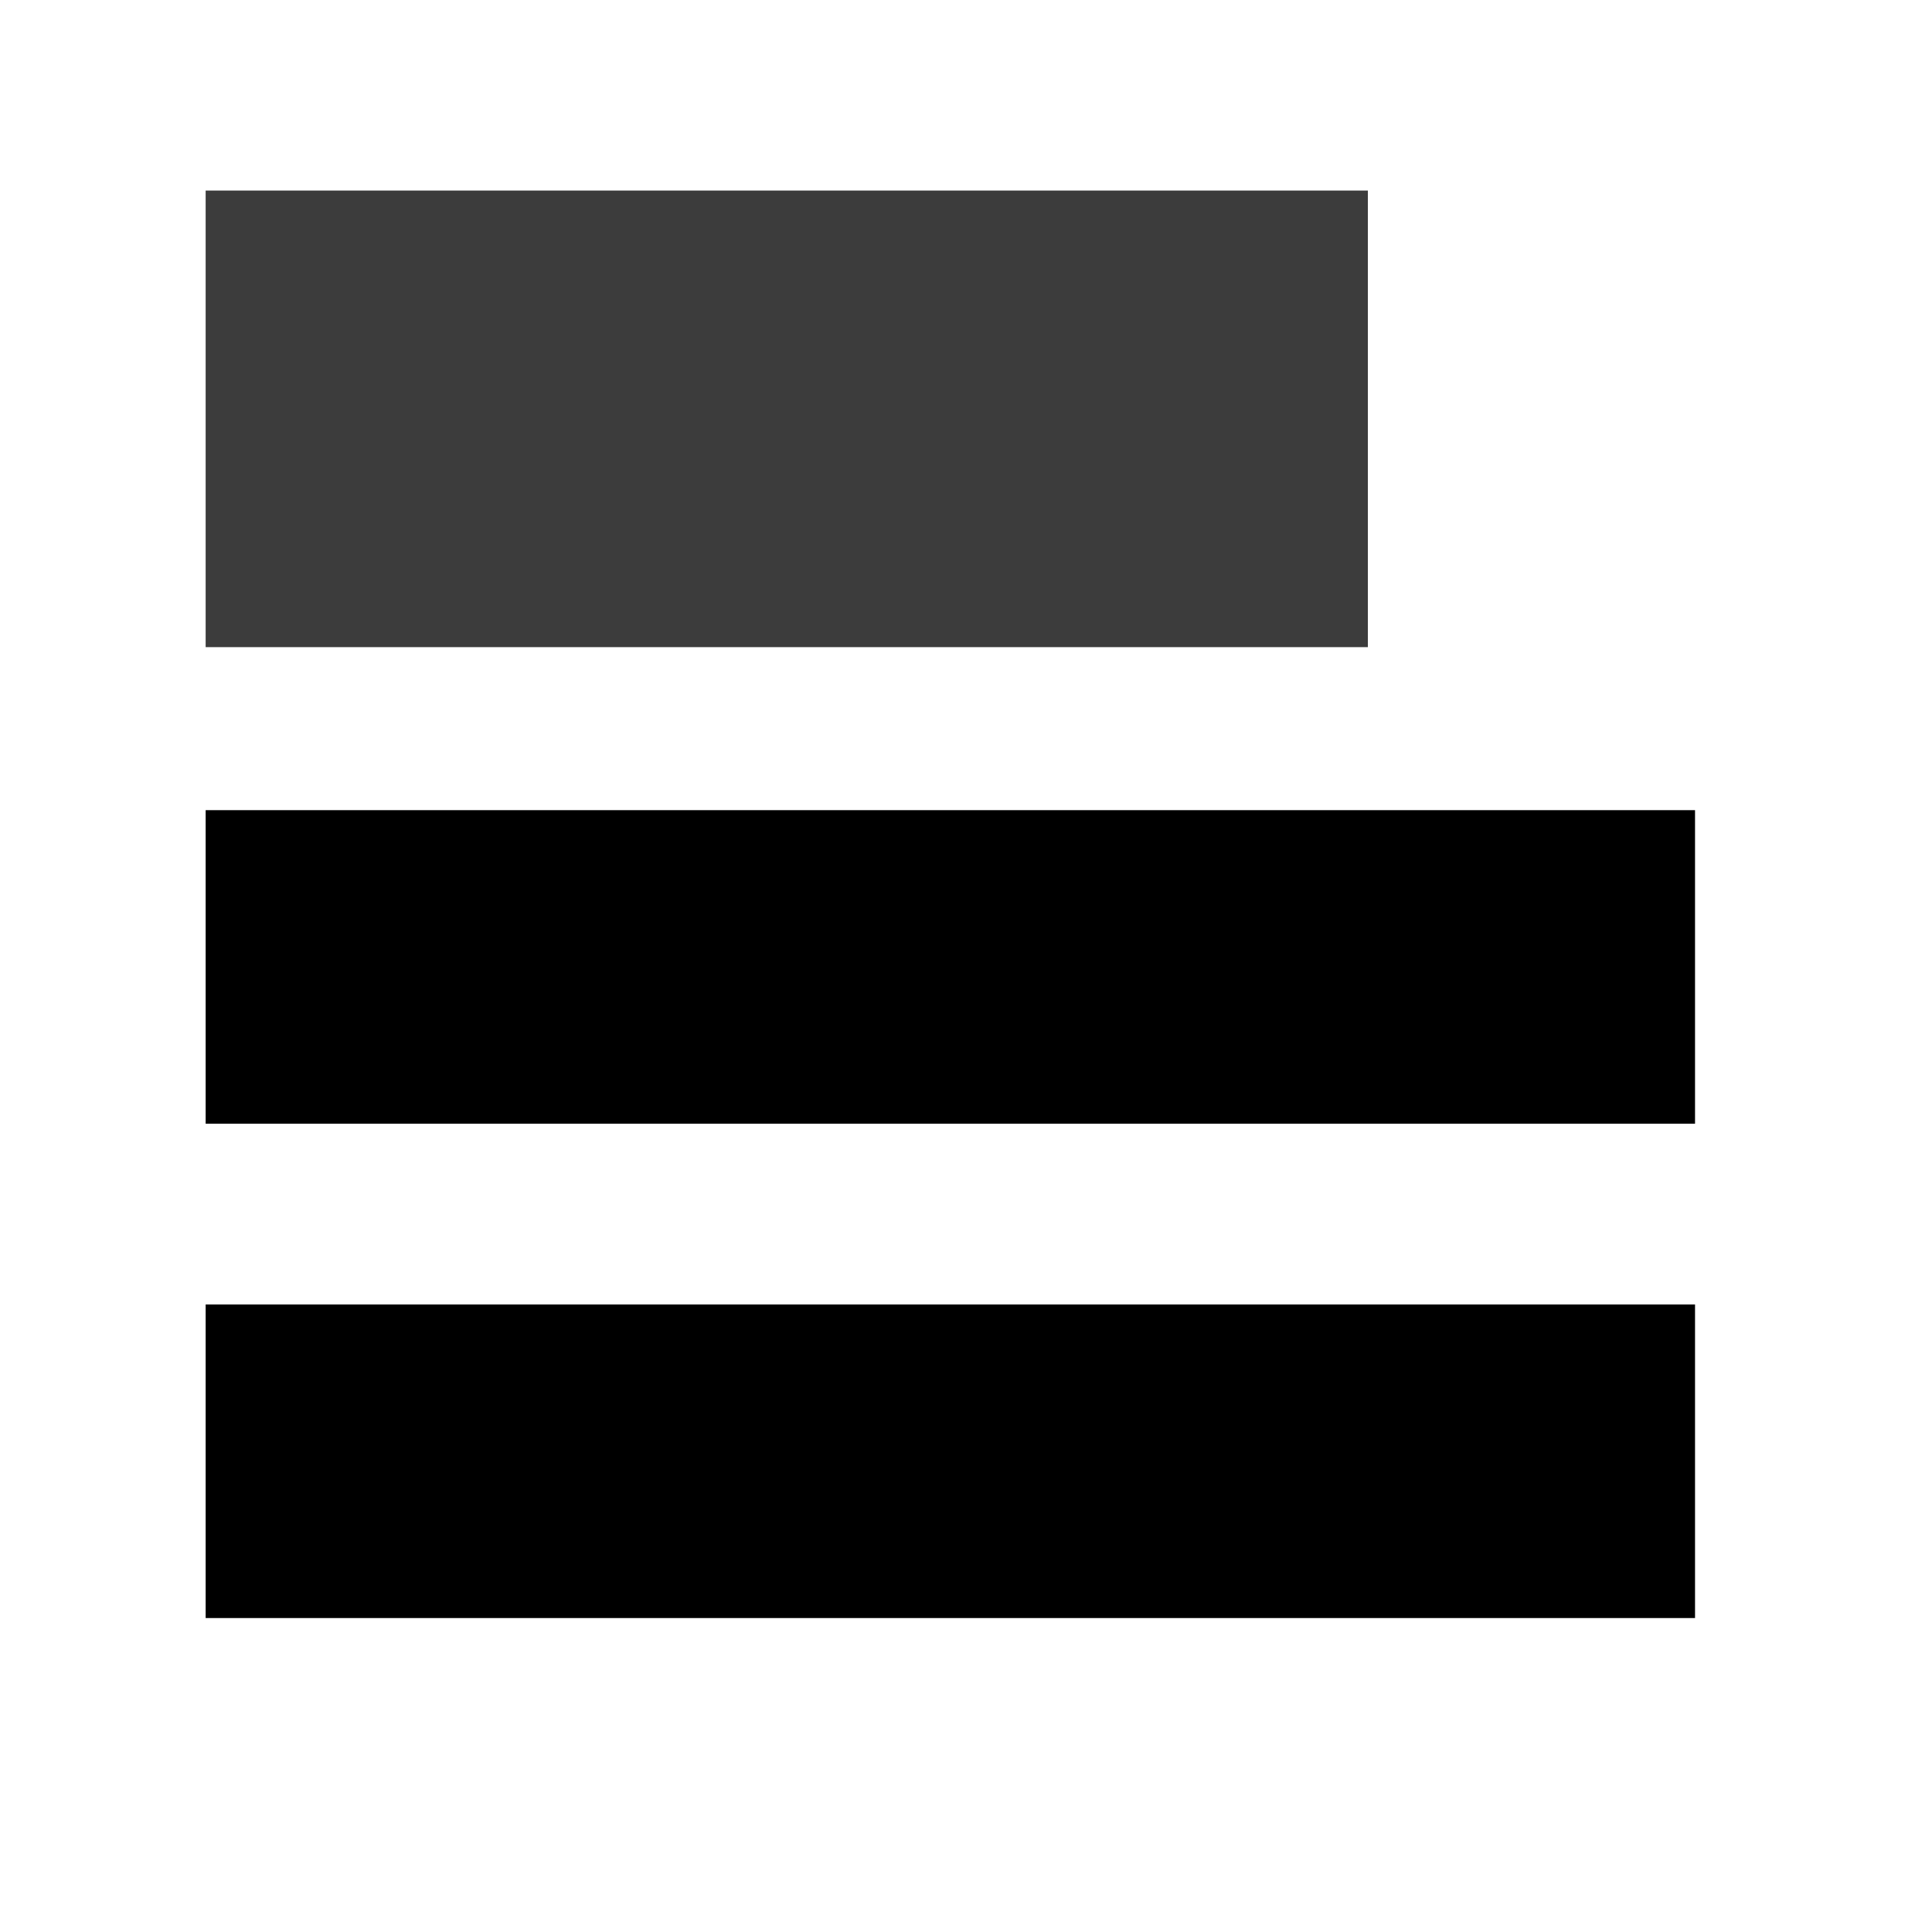
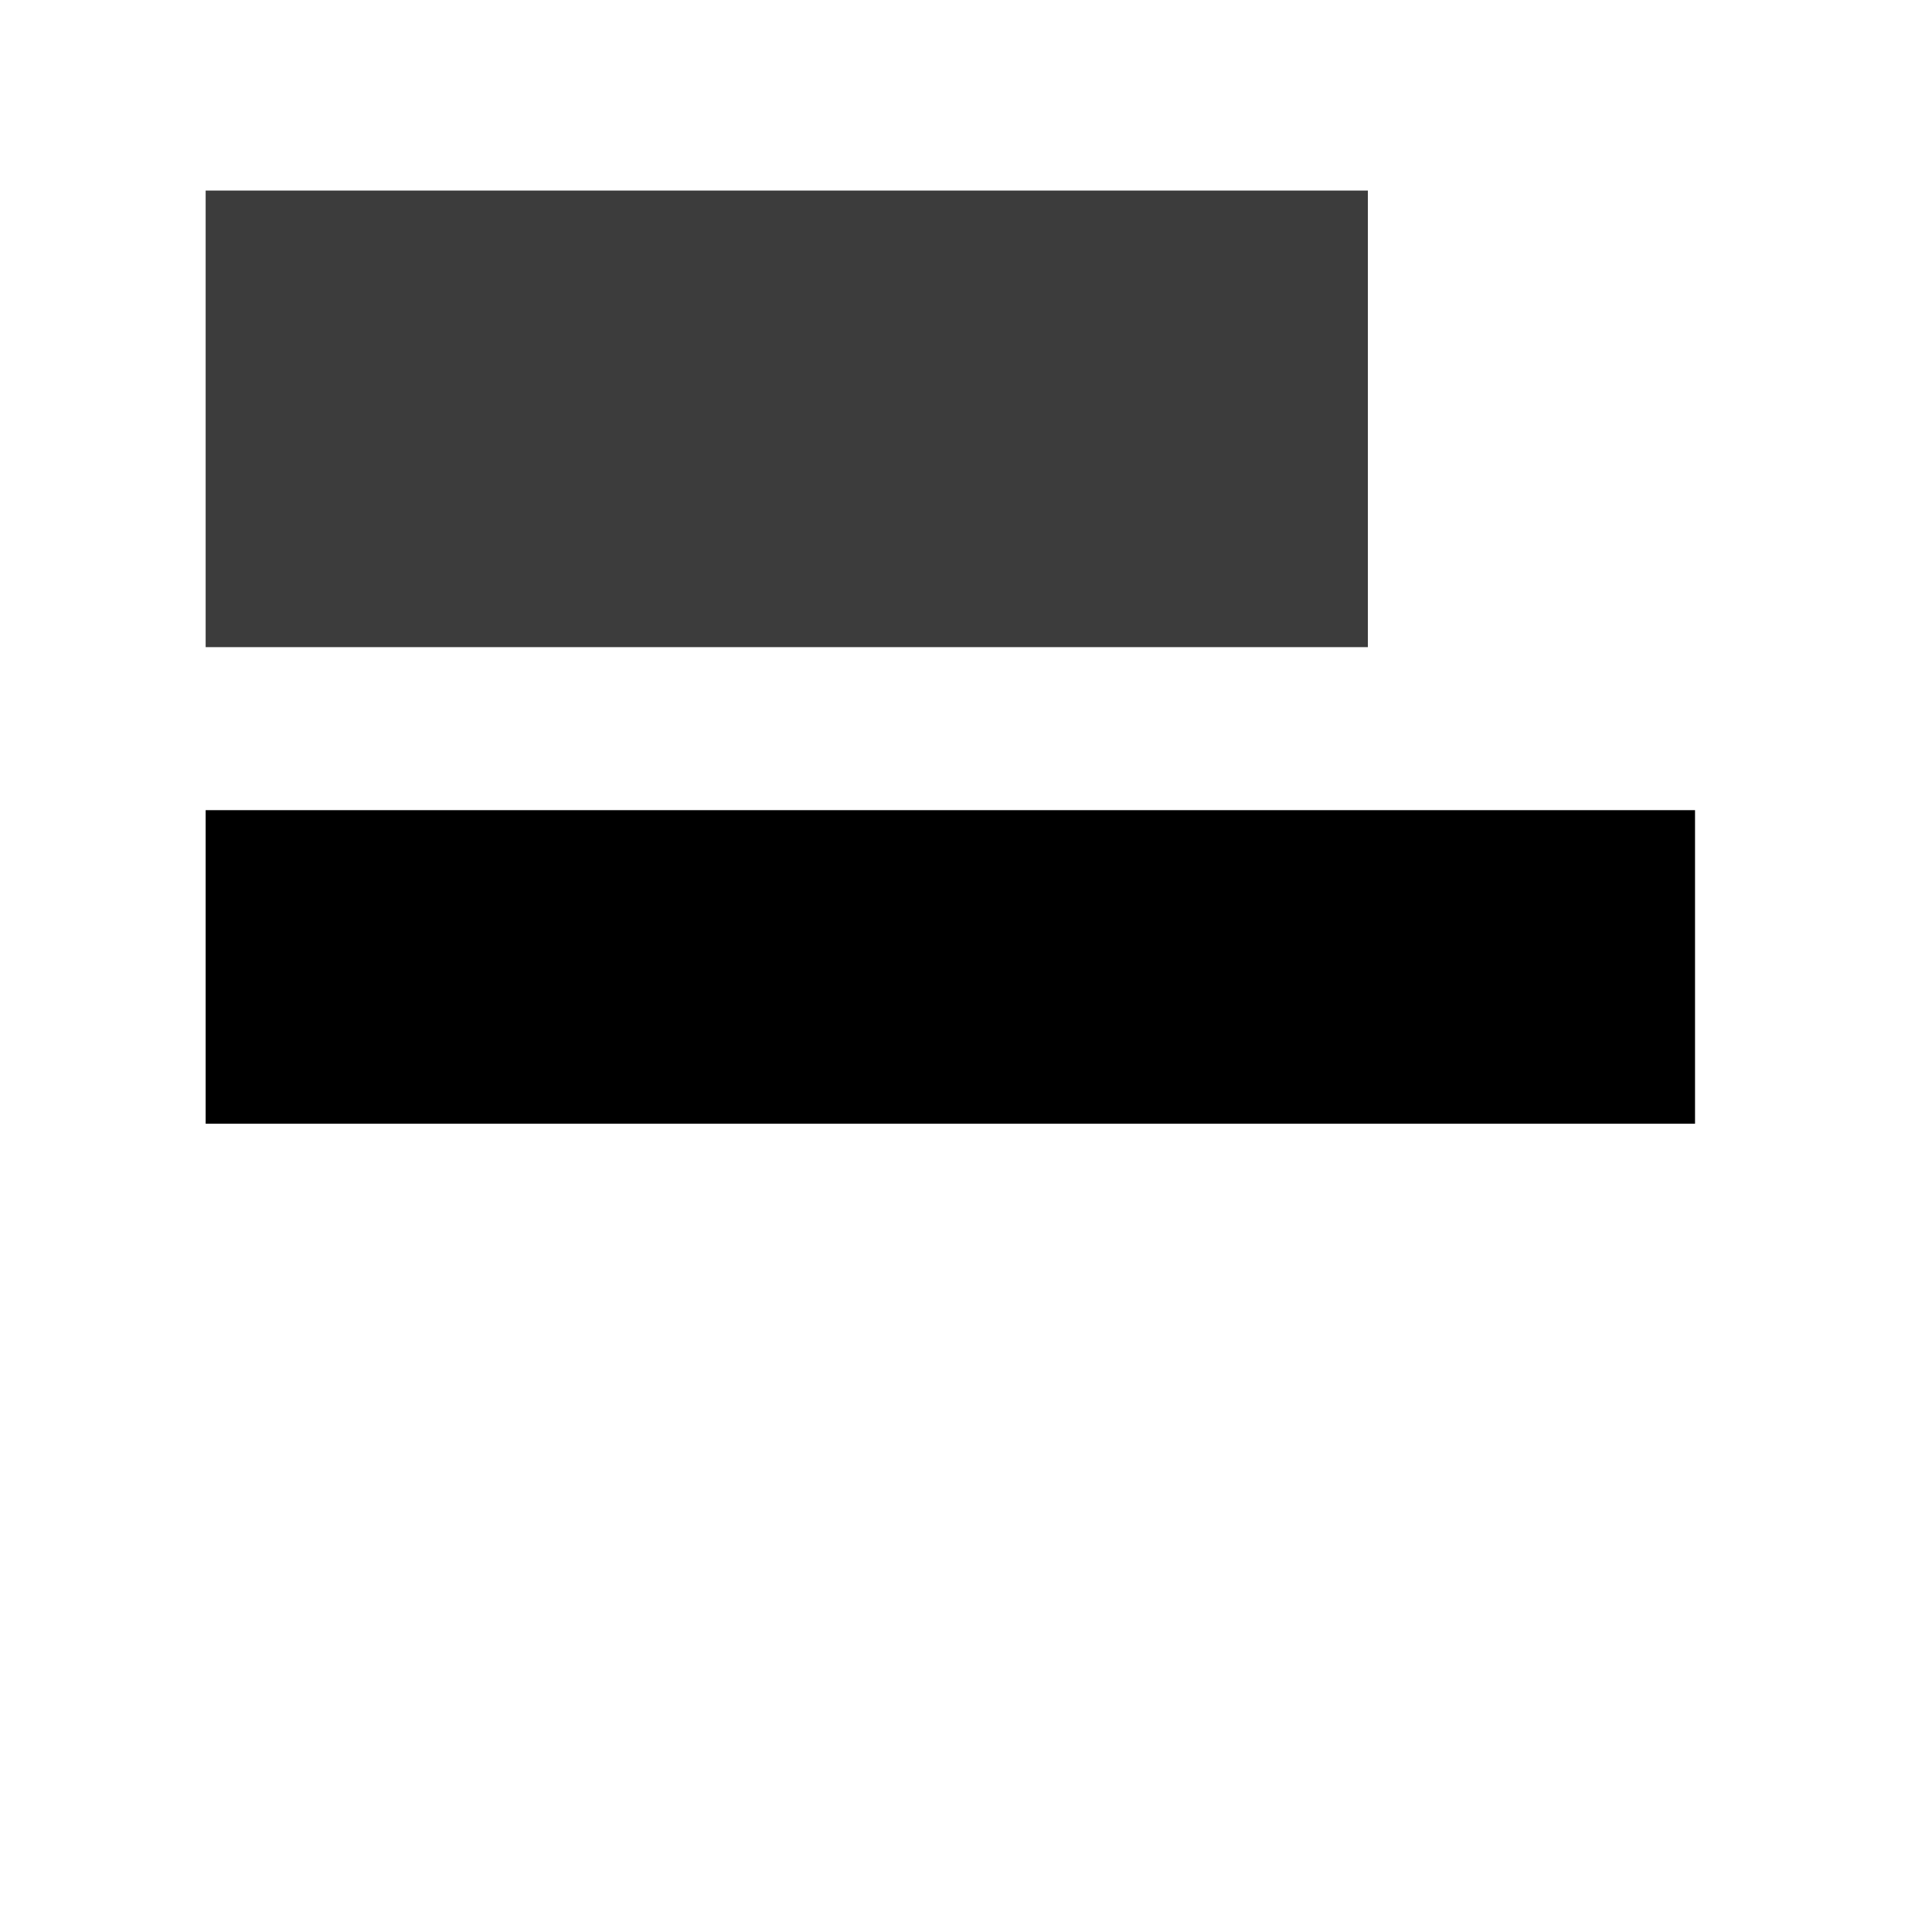
<svg xmlns="http://www.w3.org/2000/svg" version="1.1" id="Layer_1" x="0px" y="0px" width="512px" height="512px" viewBox="0 0 512 512" enable-background="new 0 0 512 512" xml:space="preserve">
  <g>
    <g>
      <rect x="54.5" y="50.5" fill="#3C3C3C" width="308" height="121" />
    </g>
    <g>
      <rect x="54.5" y="214.7" width="394.7" height="83.1" />
    </g>
    <g>
-       <rect x="54.5" y="345.7" width="394.7" height="83.1" />
-     </g>
+       </g>
  </g>
</svg>